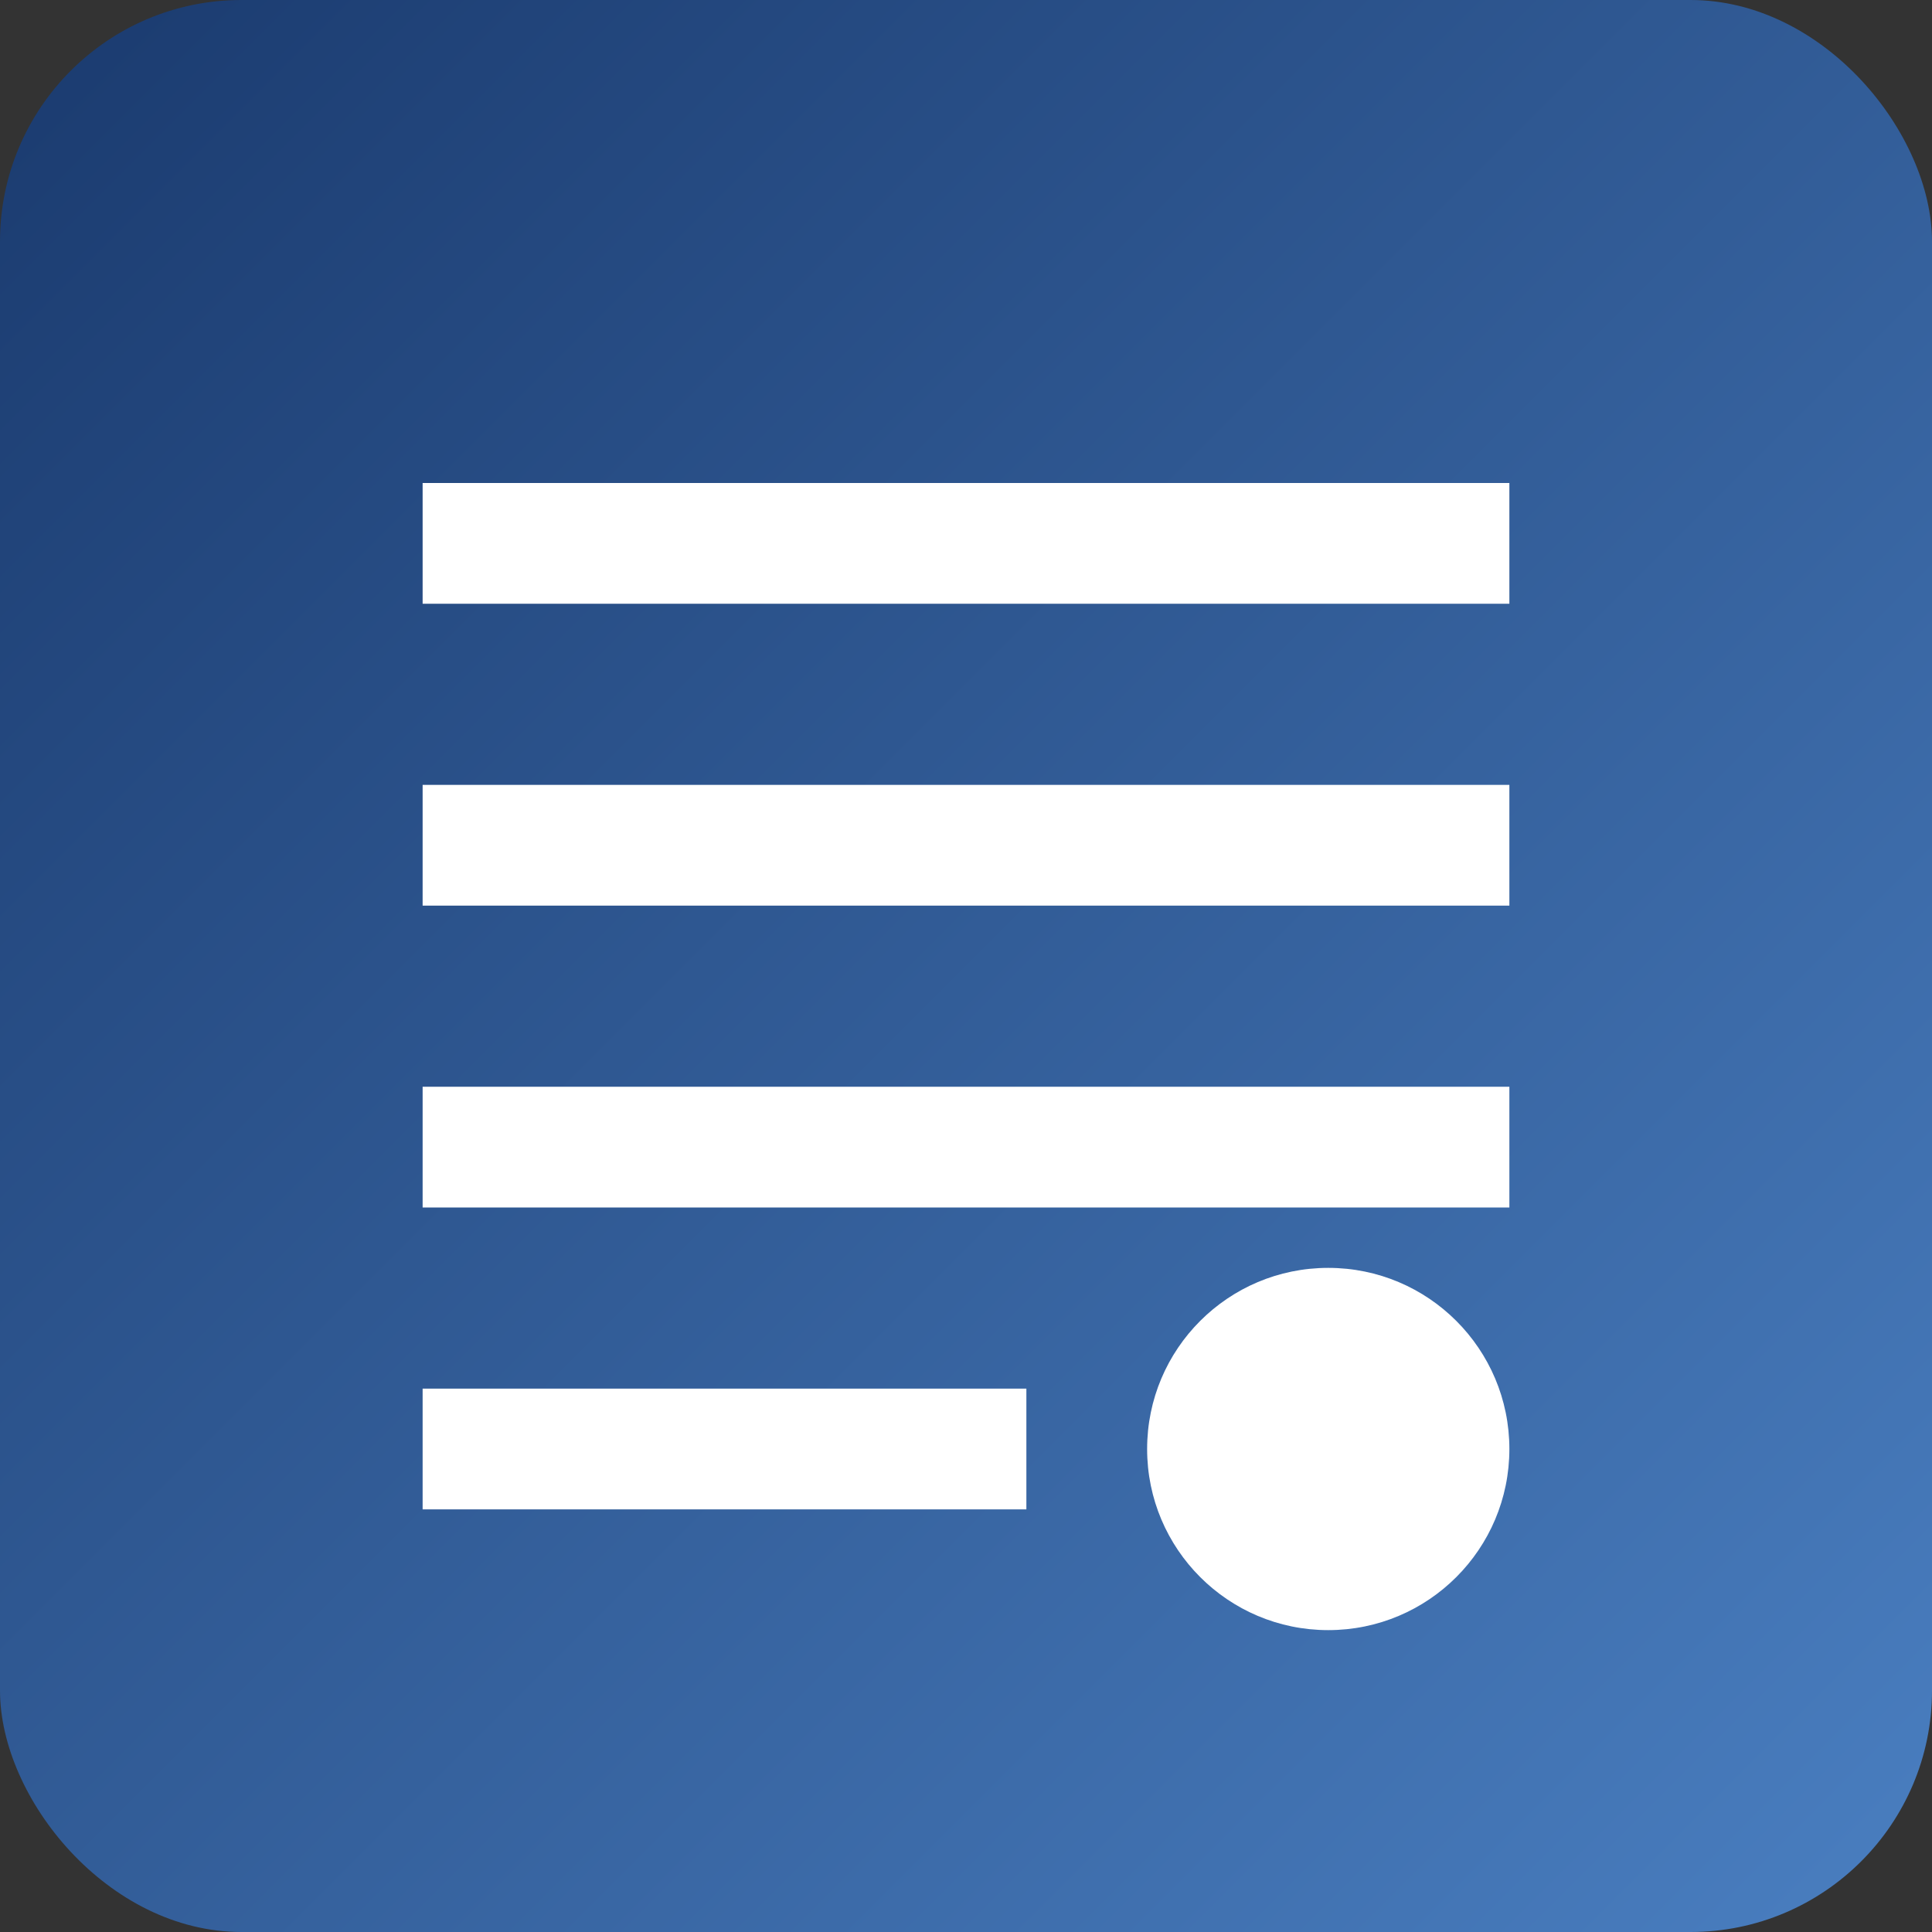
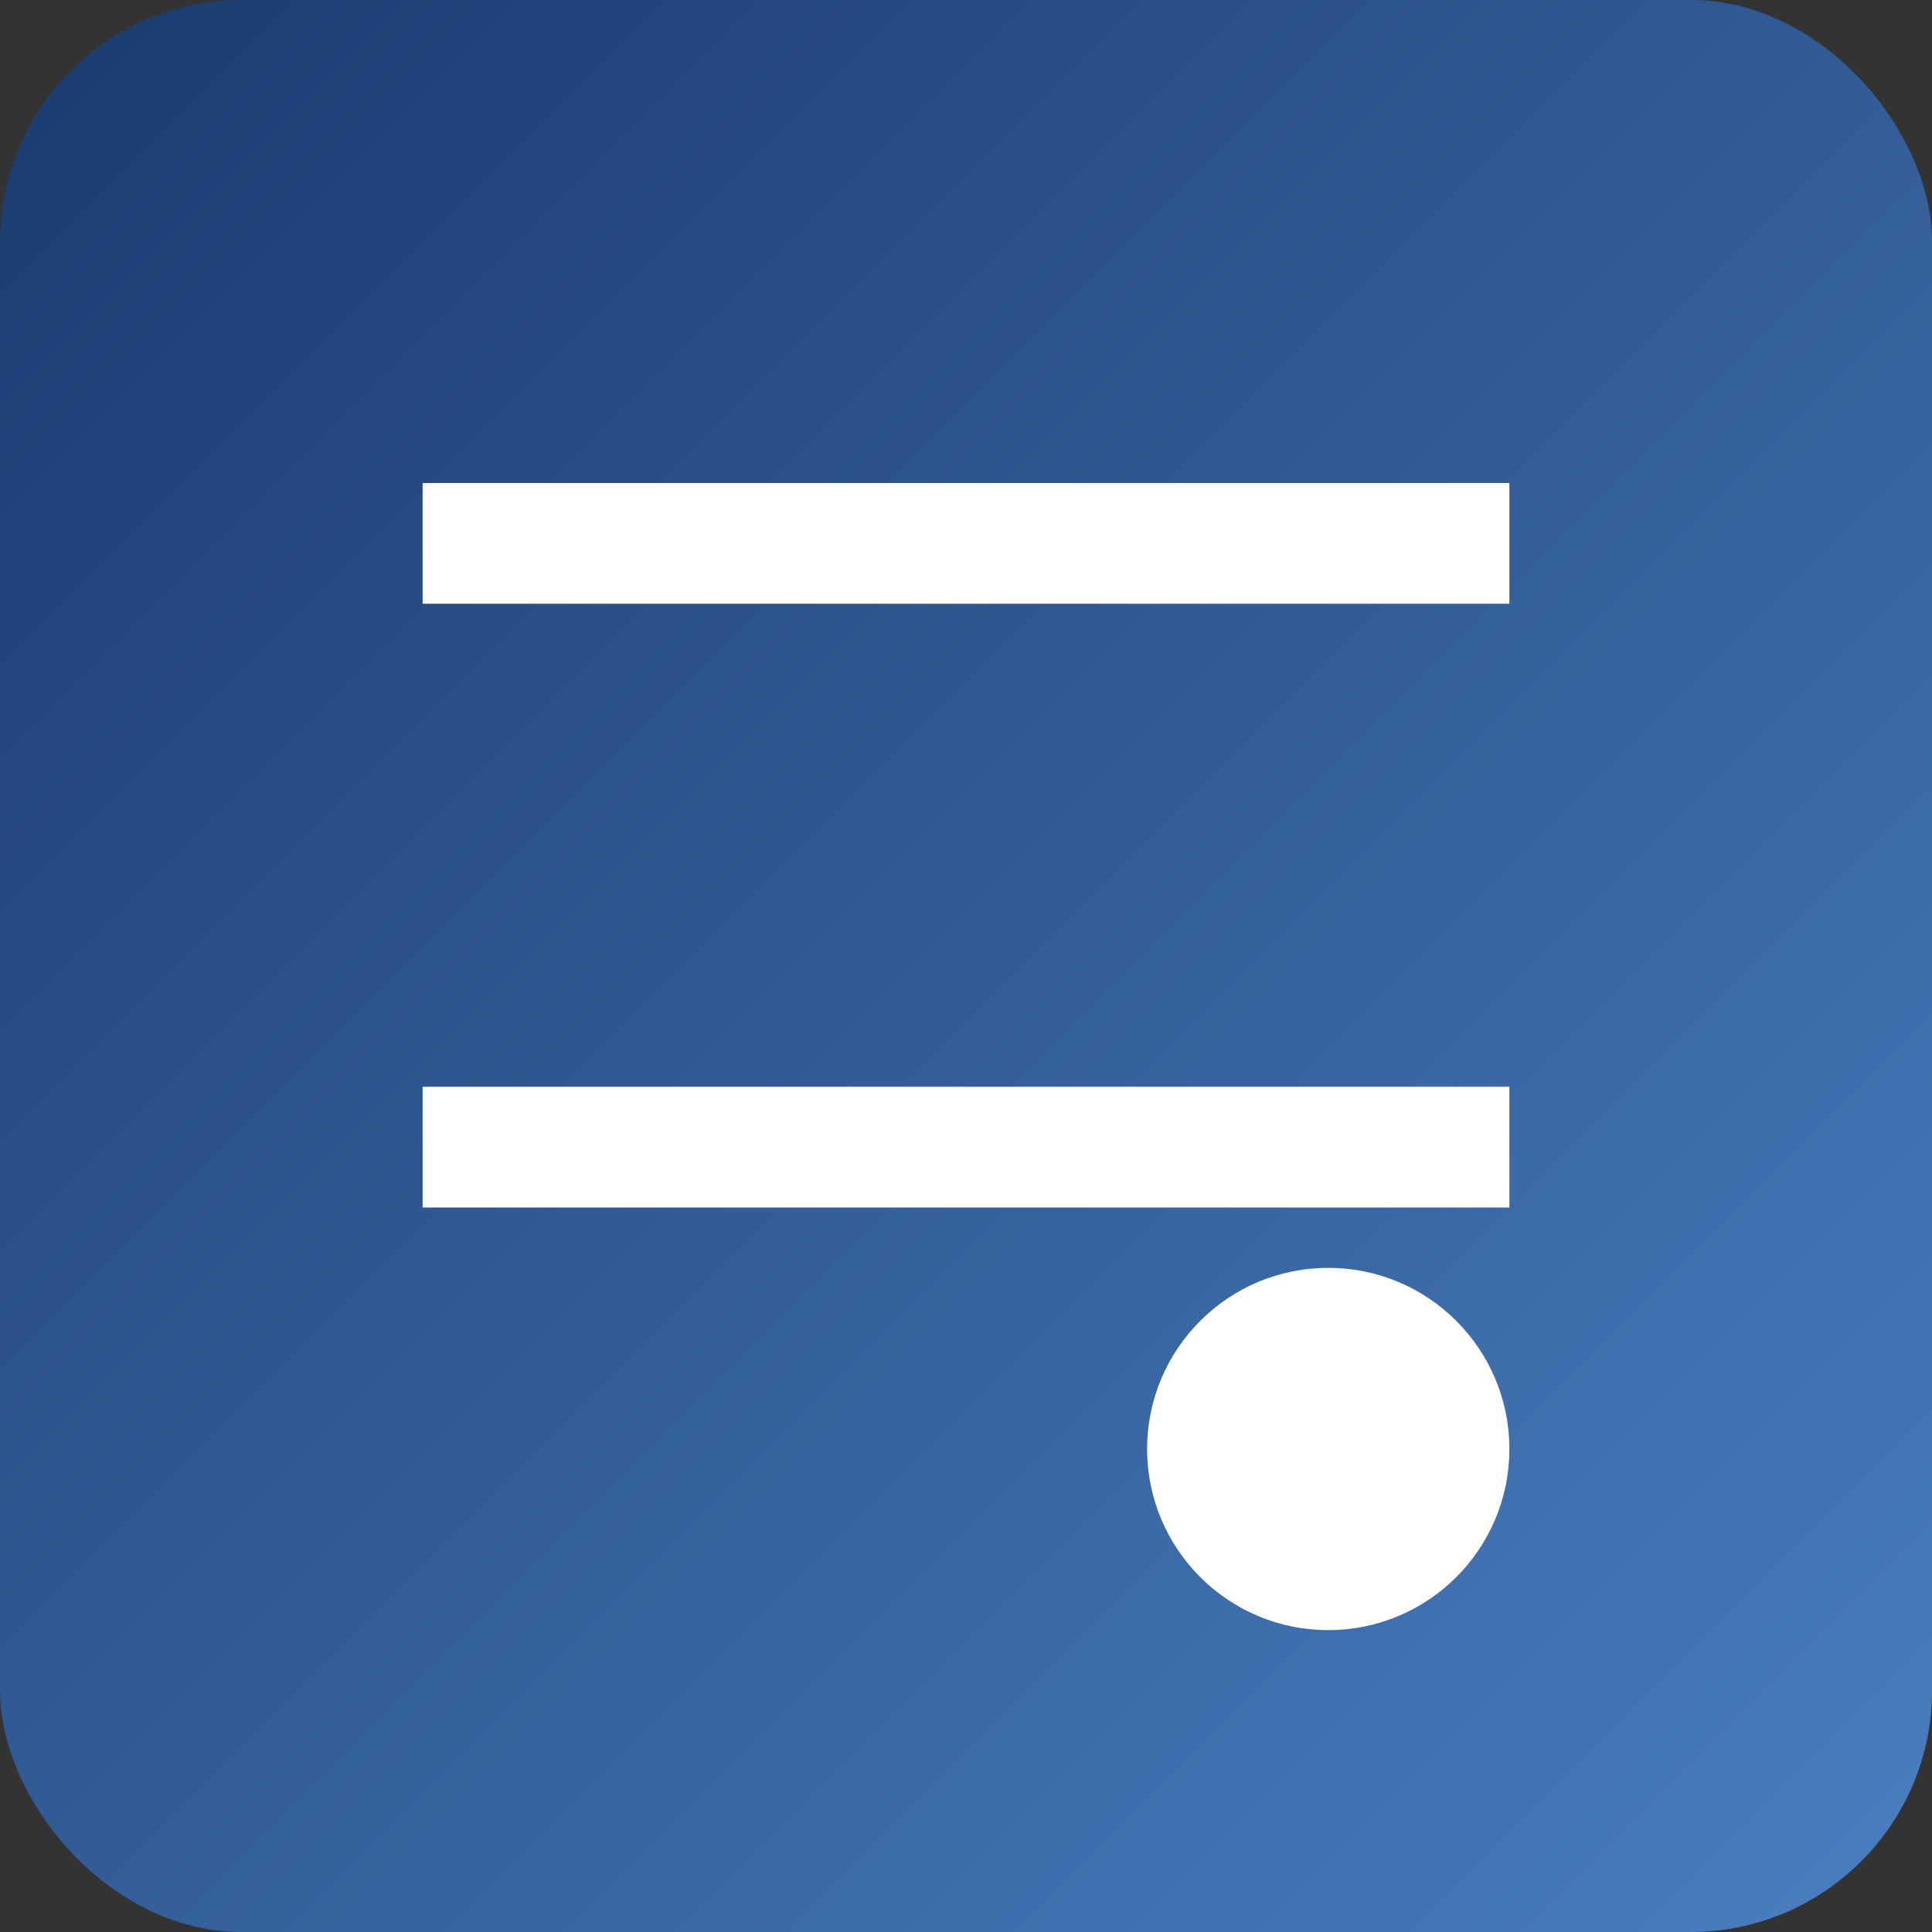
<svg xmlns="http://www.w3.org/2000/svg" width="32" height="32" viewBox="0 0 32 32">
  <rect x="0" y="0" width="32" height="32" fill="#333333" stroke="none" />
  <defs>
    <linearGradient id="grad" x1="0%" y1="0%" x2="100%" y2="100%">
      <stop offset="0%" style="stop-color:#1a3a6e;stop-opacity:1" />
      <stop offset="100%" style="stop-color:#4a7fc1;stop-opacity:1" />
    </linearGradient>
  </defs>
  <rect width="32" height="32" rx="4" fill="url(#grad)" />
  <path d="M7 8h18v2H7z" fill="#fff" />
-   <path d="M7 13h18v2H7z" fill="#fff" />
+   <path d="M7 13h18H7z" fill="#fff" />
  <path d="M7 18h18v2H7z" fill="#fff" />
-   <path d="M7 23h10v2H7z" fill="#fff" />
  <circle cx="22" cy="24" r="3" fill="#fff" />
</svg>